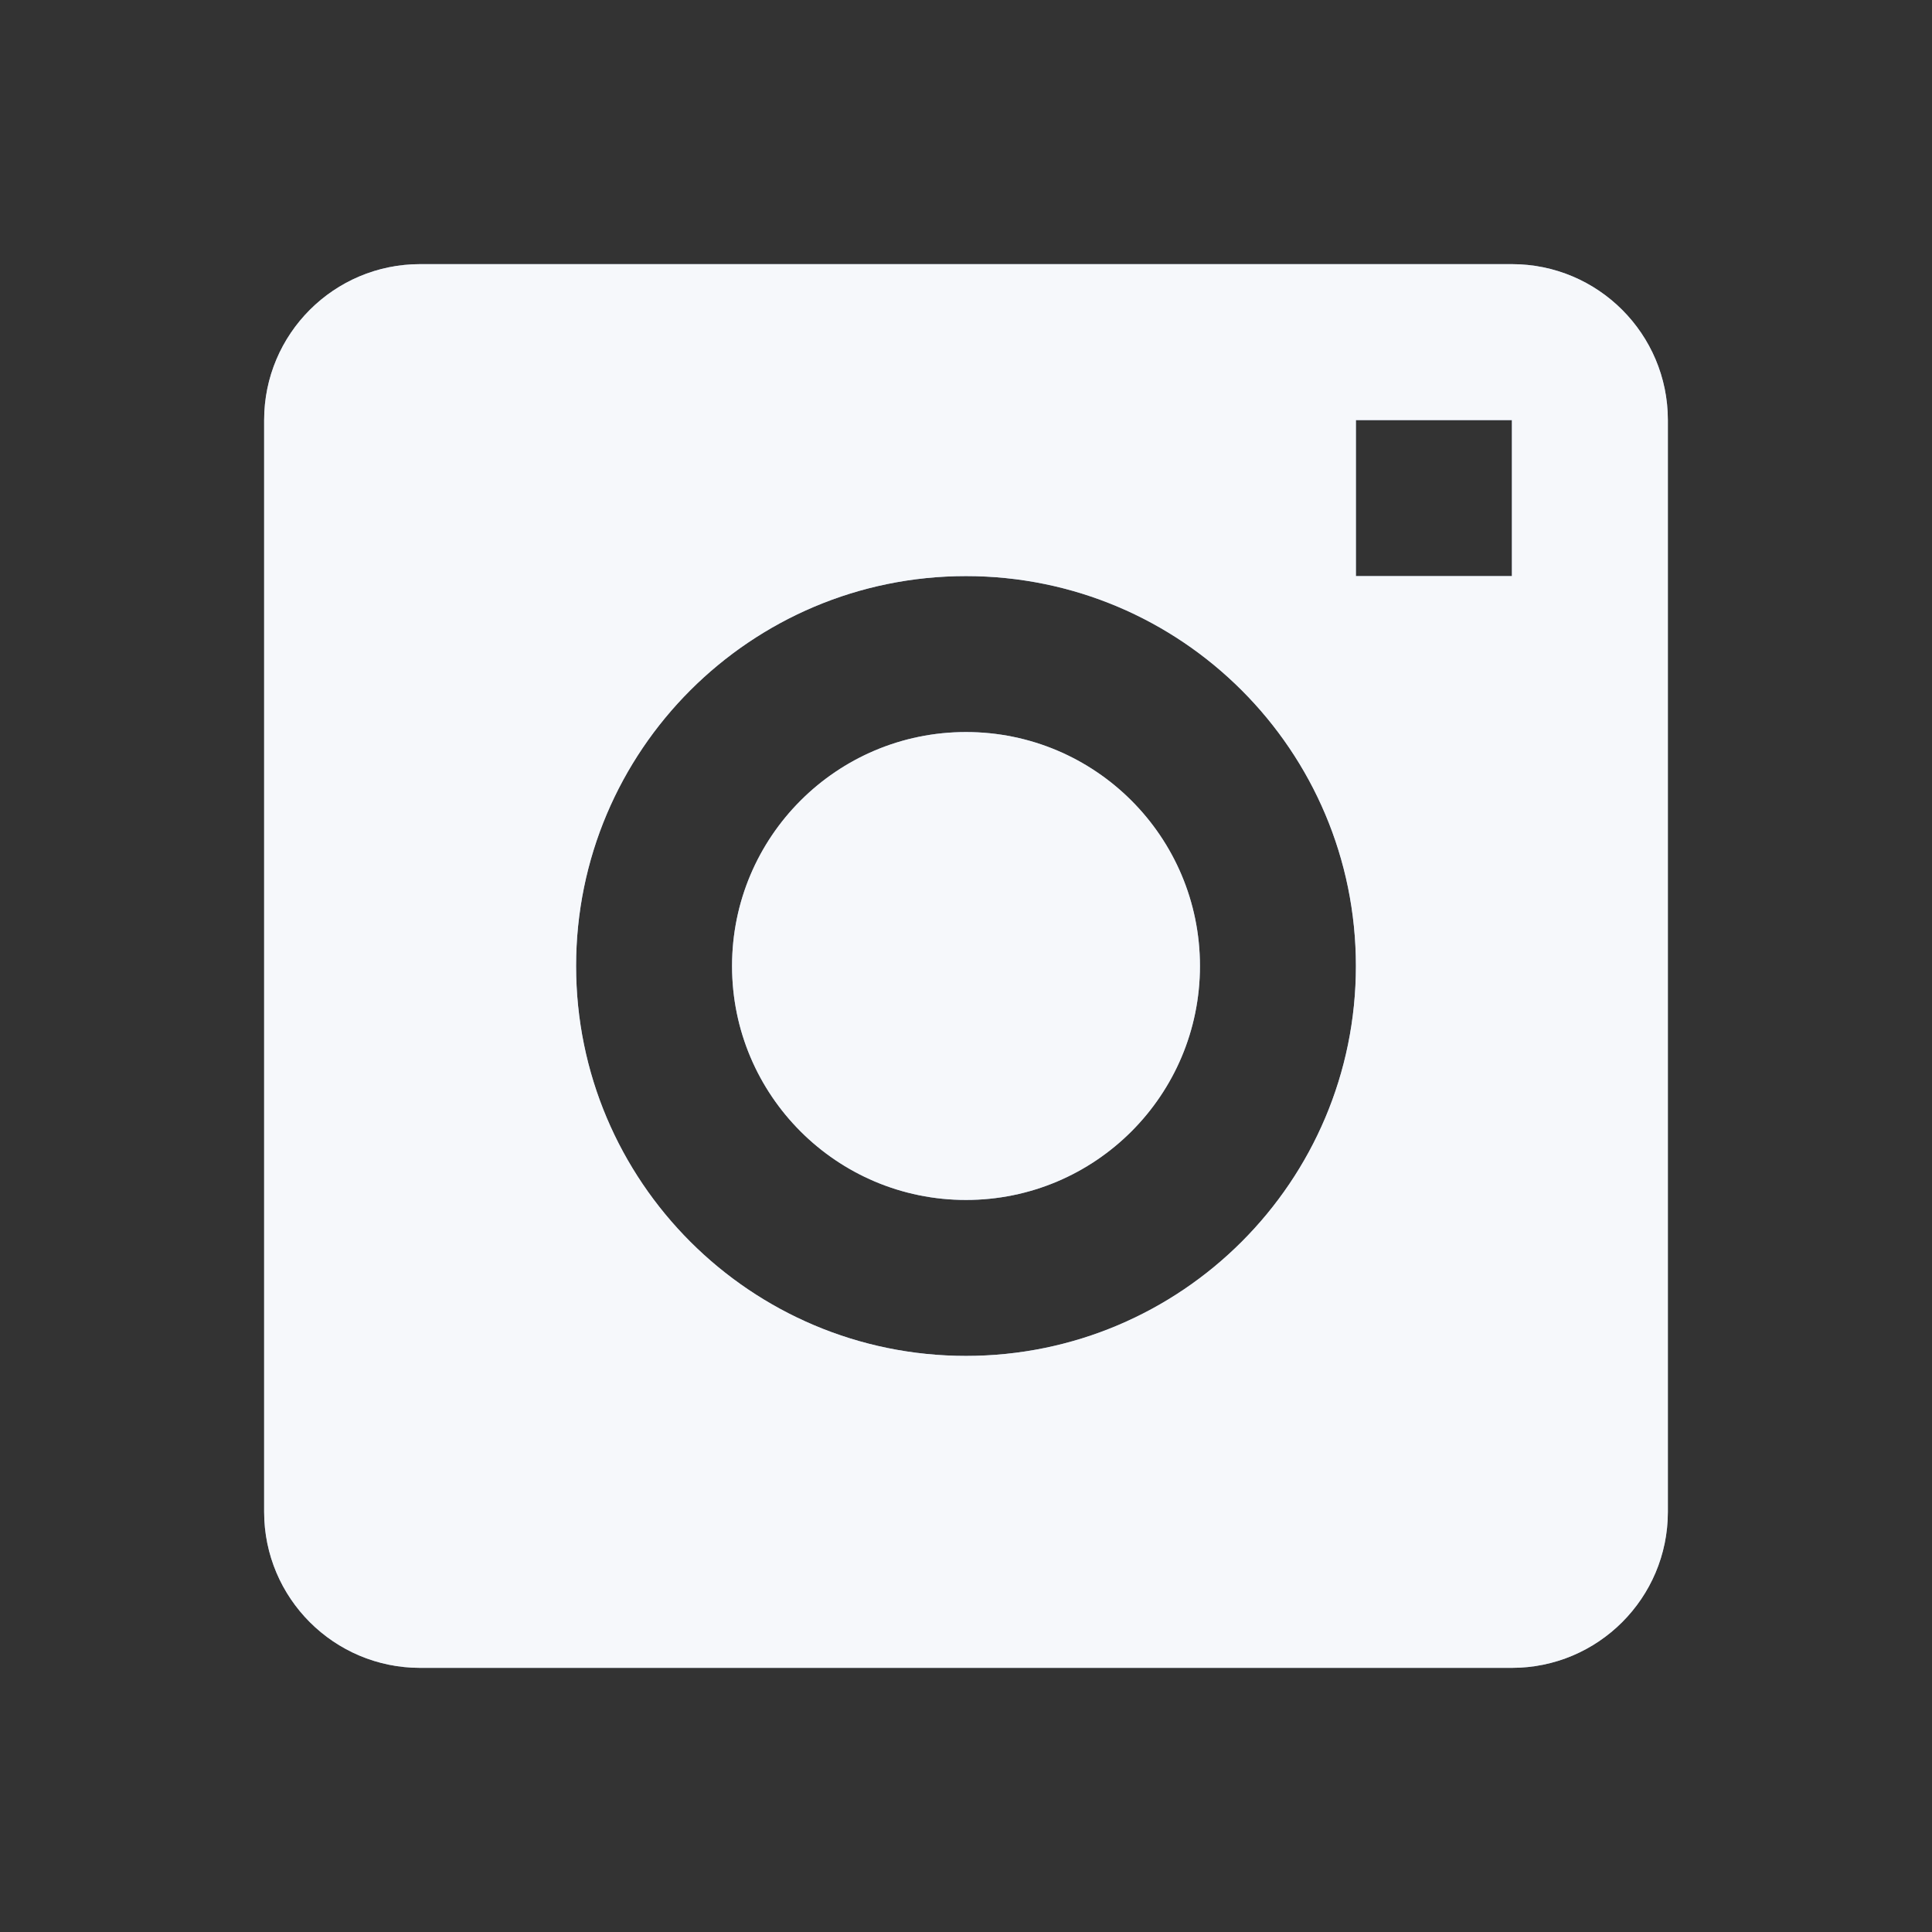
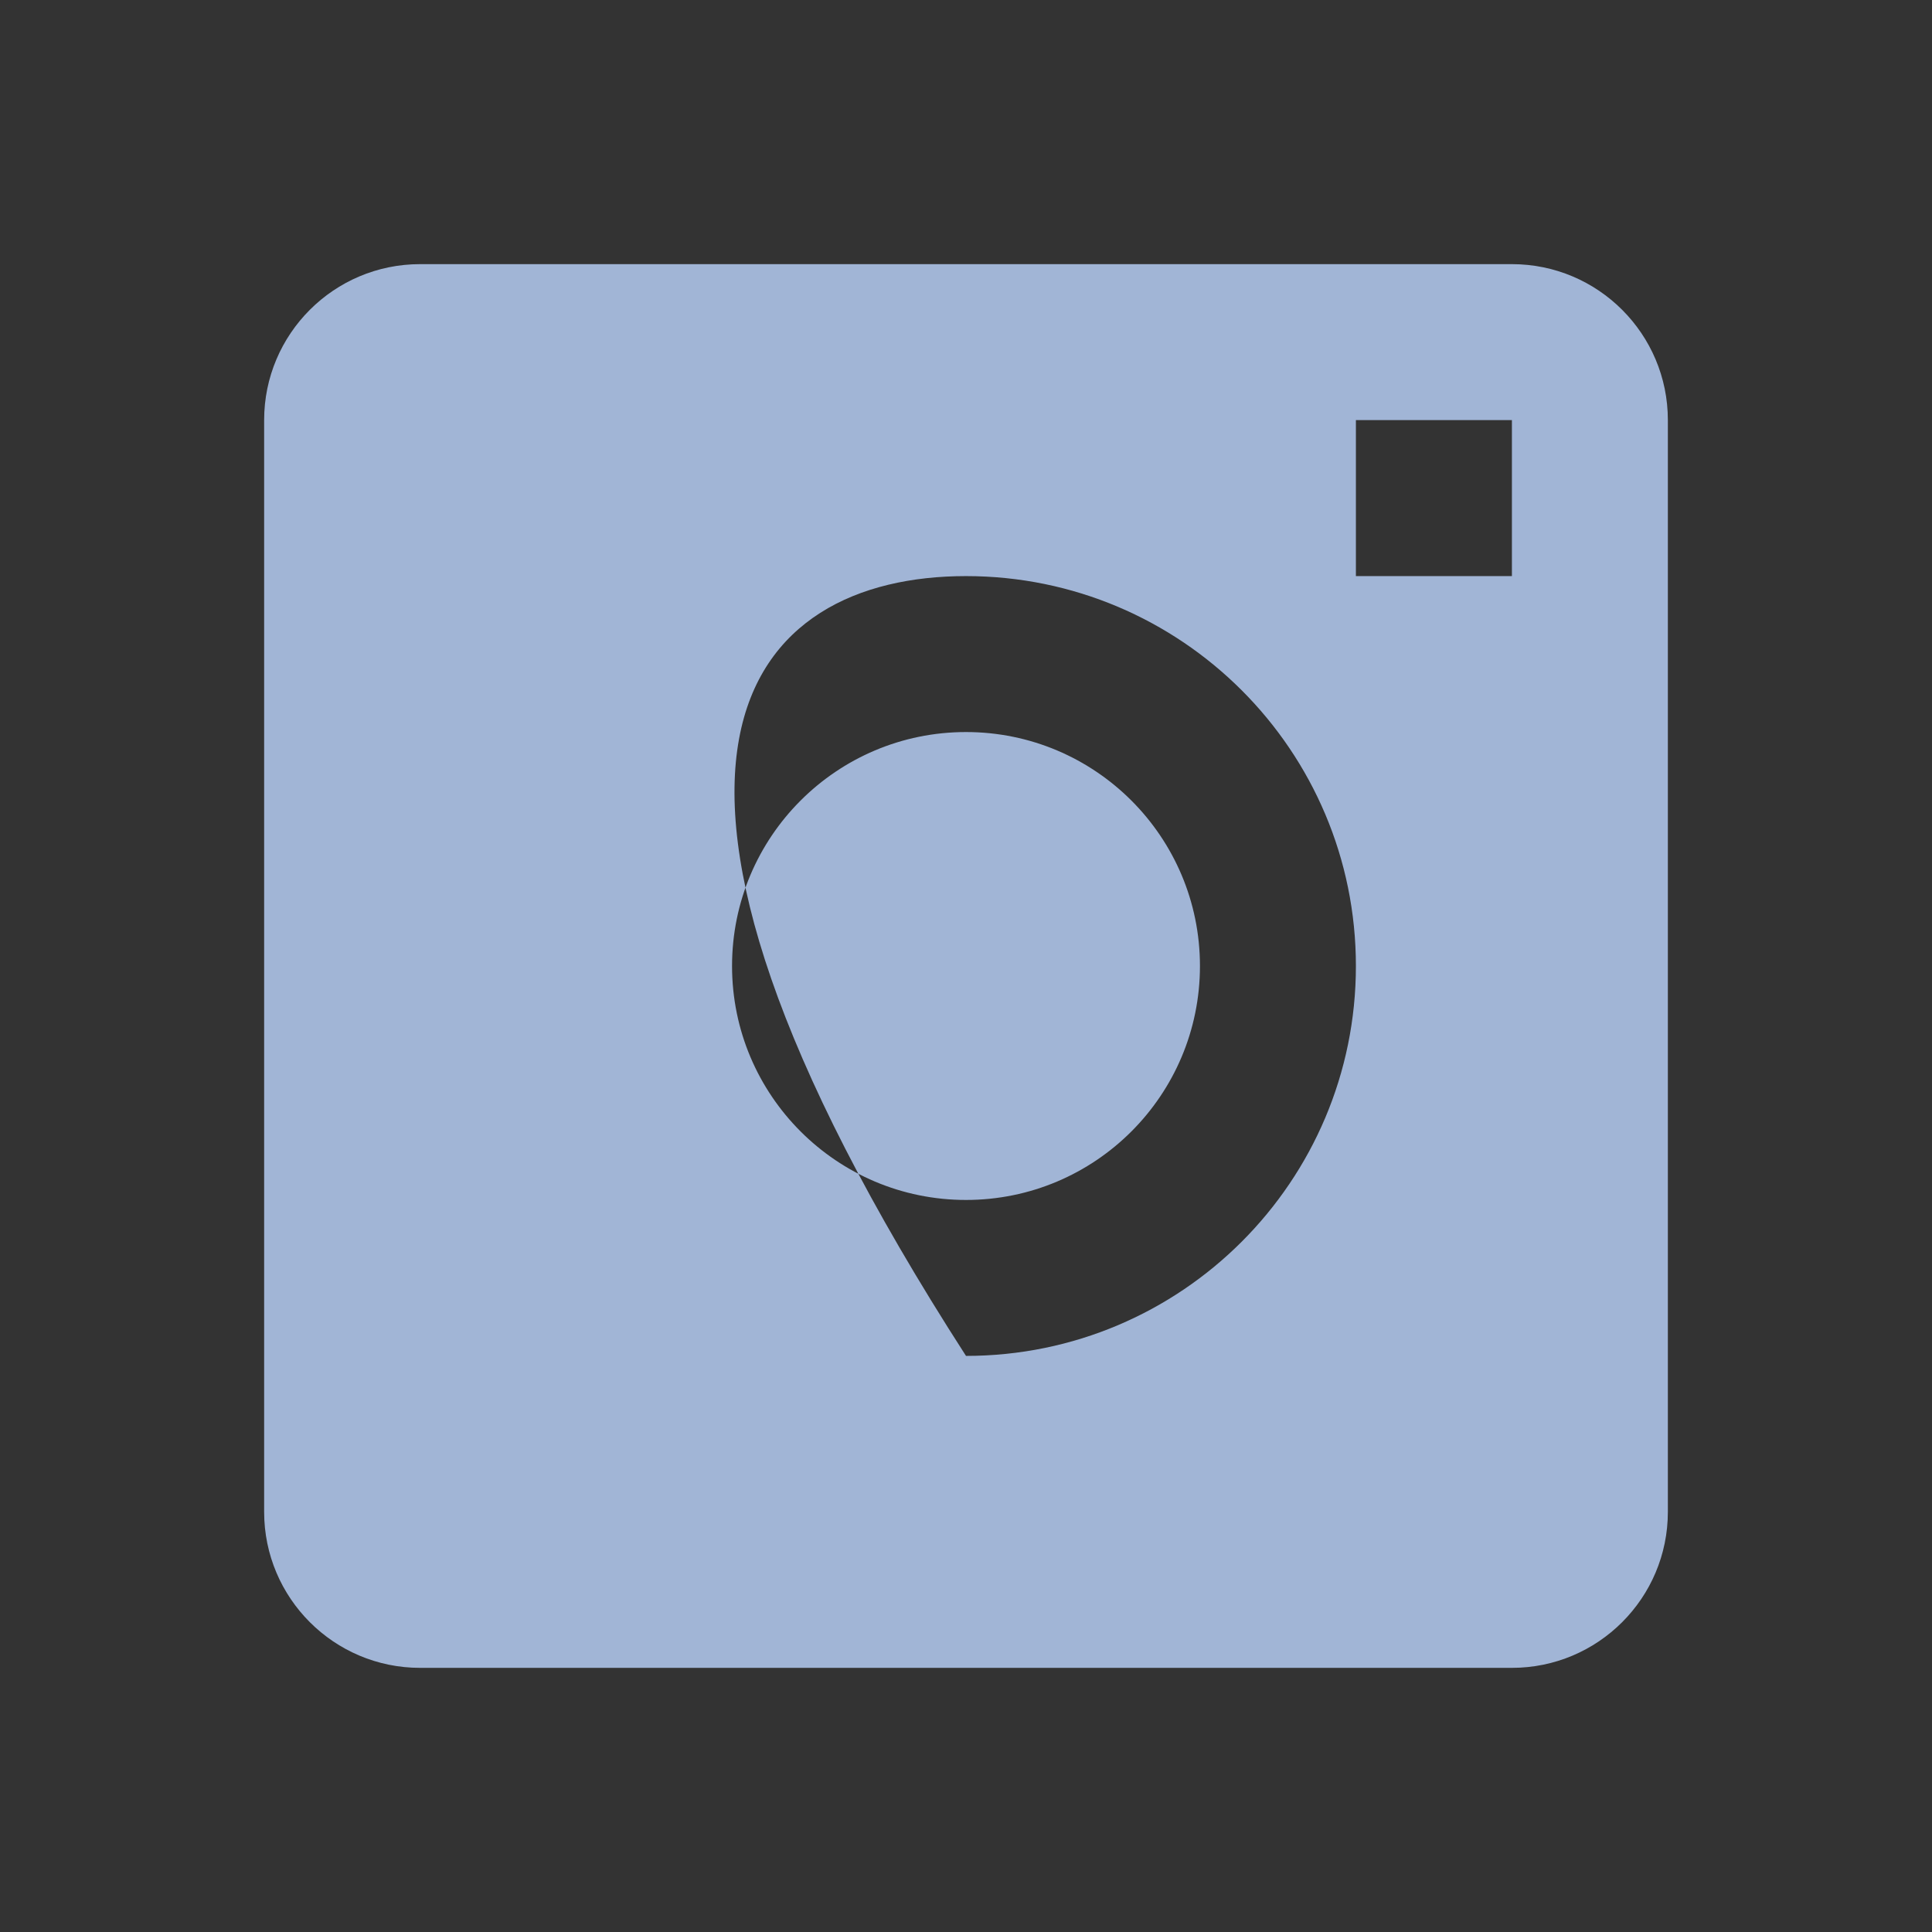
<svg xmlns="http://www.w3.org/2000/svg" width="32" height="32" viewBox="0 0 32 32" fill="none">
  <rect x="0" y="0" width="32" height="32" fill="#333333" stroke="none" />
-   <path fill-rule="evenodd" clip-rule="evenodd" d="M6.958 27.625C5.532 27.625 4.375 26.468 4.375 25.042V6.958C4.375 5.532 5.532 4.375 6.958 4.375H25.042C26.468 4.375 27.625 5.532 27.625 6.958V25.042C27.625 26.468 26.468 27.625 25.042 27.625H6.958ZM22.458 6.958H25.042V9.542H22.458V6.958ZM22.458 16C22.458 19.567 19.567 22.458 16 22.458C12.433 22.458 9.542 19.567 9.542 16C9.542 12.433 12.433 9.542 16 9.542C19.567 9.542 22.458 12.433 22.458 16ZM16 19.875C18.14 19.875 19.875 18.14 19.875 16C19.875 13.86 18.14 12.125 16 12.125C13.86 12.125 12.125 13.86 12.125 16C12.125 18.14 13.86 19.875 16 19.875Z" fill="#A1B5D6" />
-   <path fill-rule="evenodd" clip-rule="evenodd" d="M6.958 27.625C5.532 27.625 4.375 26.468 4.375 25.042V6.958C4.375 5.532 5.532 4.375 6.958 4.375H25.042C26.468 4.375 27.625 5.532 27.625 6.958V25.042C27.625 26.468 26.468 27.625 25.042 27.625H6.958ZM22.458 6.958H25.042V9.542H22.458V6.958ZM22.458 16C22.458 19.567 19.567 22.458 16 22.458C12.433 22.458 9.542 19.567 9.542 16C9.542 12.433 12.433 9.542 16 9.542C19.567 9.542 22.458 12.433 22.458 16ZM16 19.875C18.14 19.875 19.875 18.14 19.875 16C19.875 13.86 18.14 12.125 16 12.125C13.86 12.125 12.125 13.86 12.125 16C12.125 18.14 13.86 19.875 16 19.875Z" fill="white" fill-opacity="0.9" />
+   <path fill-rule="evenodd" clip-rule="evenodd" d="M6.958 27.625C5.532 27.625 4.375 26.468 4.375 25.042V6.958C4.375 5.532 5.532 4.375 6.958 4.375H25.042C26.468 4.375 27.625 5.532 27.625 6.958V25.042C27.625 26.468 26.468 27.625 25.042 27.625H6.958ZM22.458 6.958H25.042V9.542H22.458V6.958ZM22.458 16C22.458 19.567 19.567 22.458 16 22.458C9.542 12.433 12.433 9.542 16 9.542C19.567 9.542 22.458 12.433 22.458 16ZM16 19.875C18.14 19.875 19.875 18.14 19.875 16C19.875 13.86 18.14 12.125 16 12.125C13.86 12.125 12.125 13.86 12.125 16C12.125 18.14 13.86 19.875 16 19.875Z" fill="#A1B5D6" />
</svg>